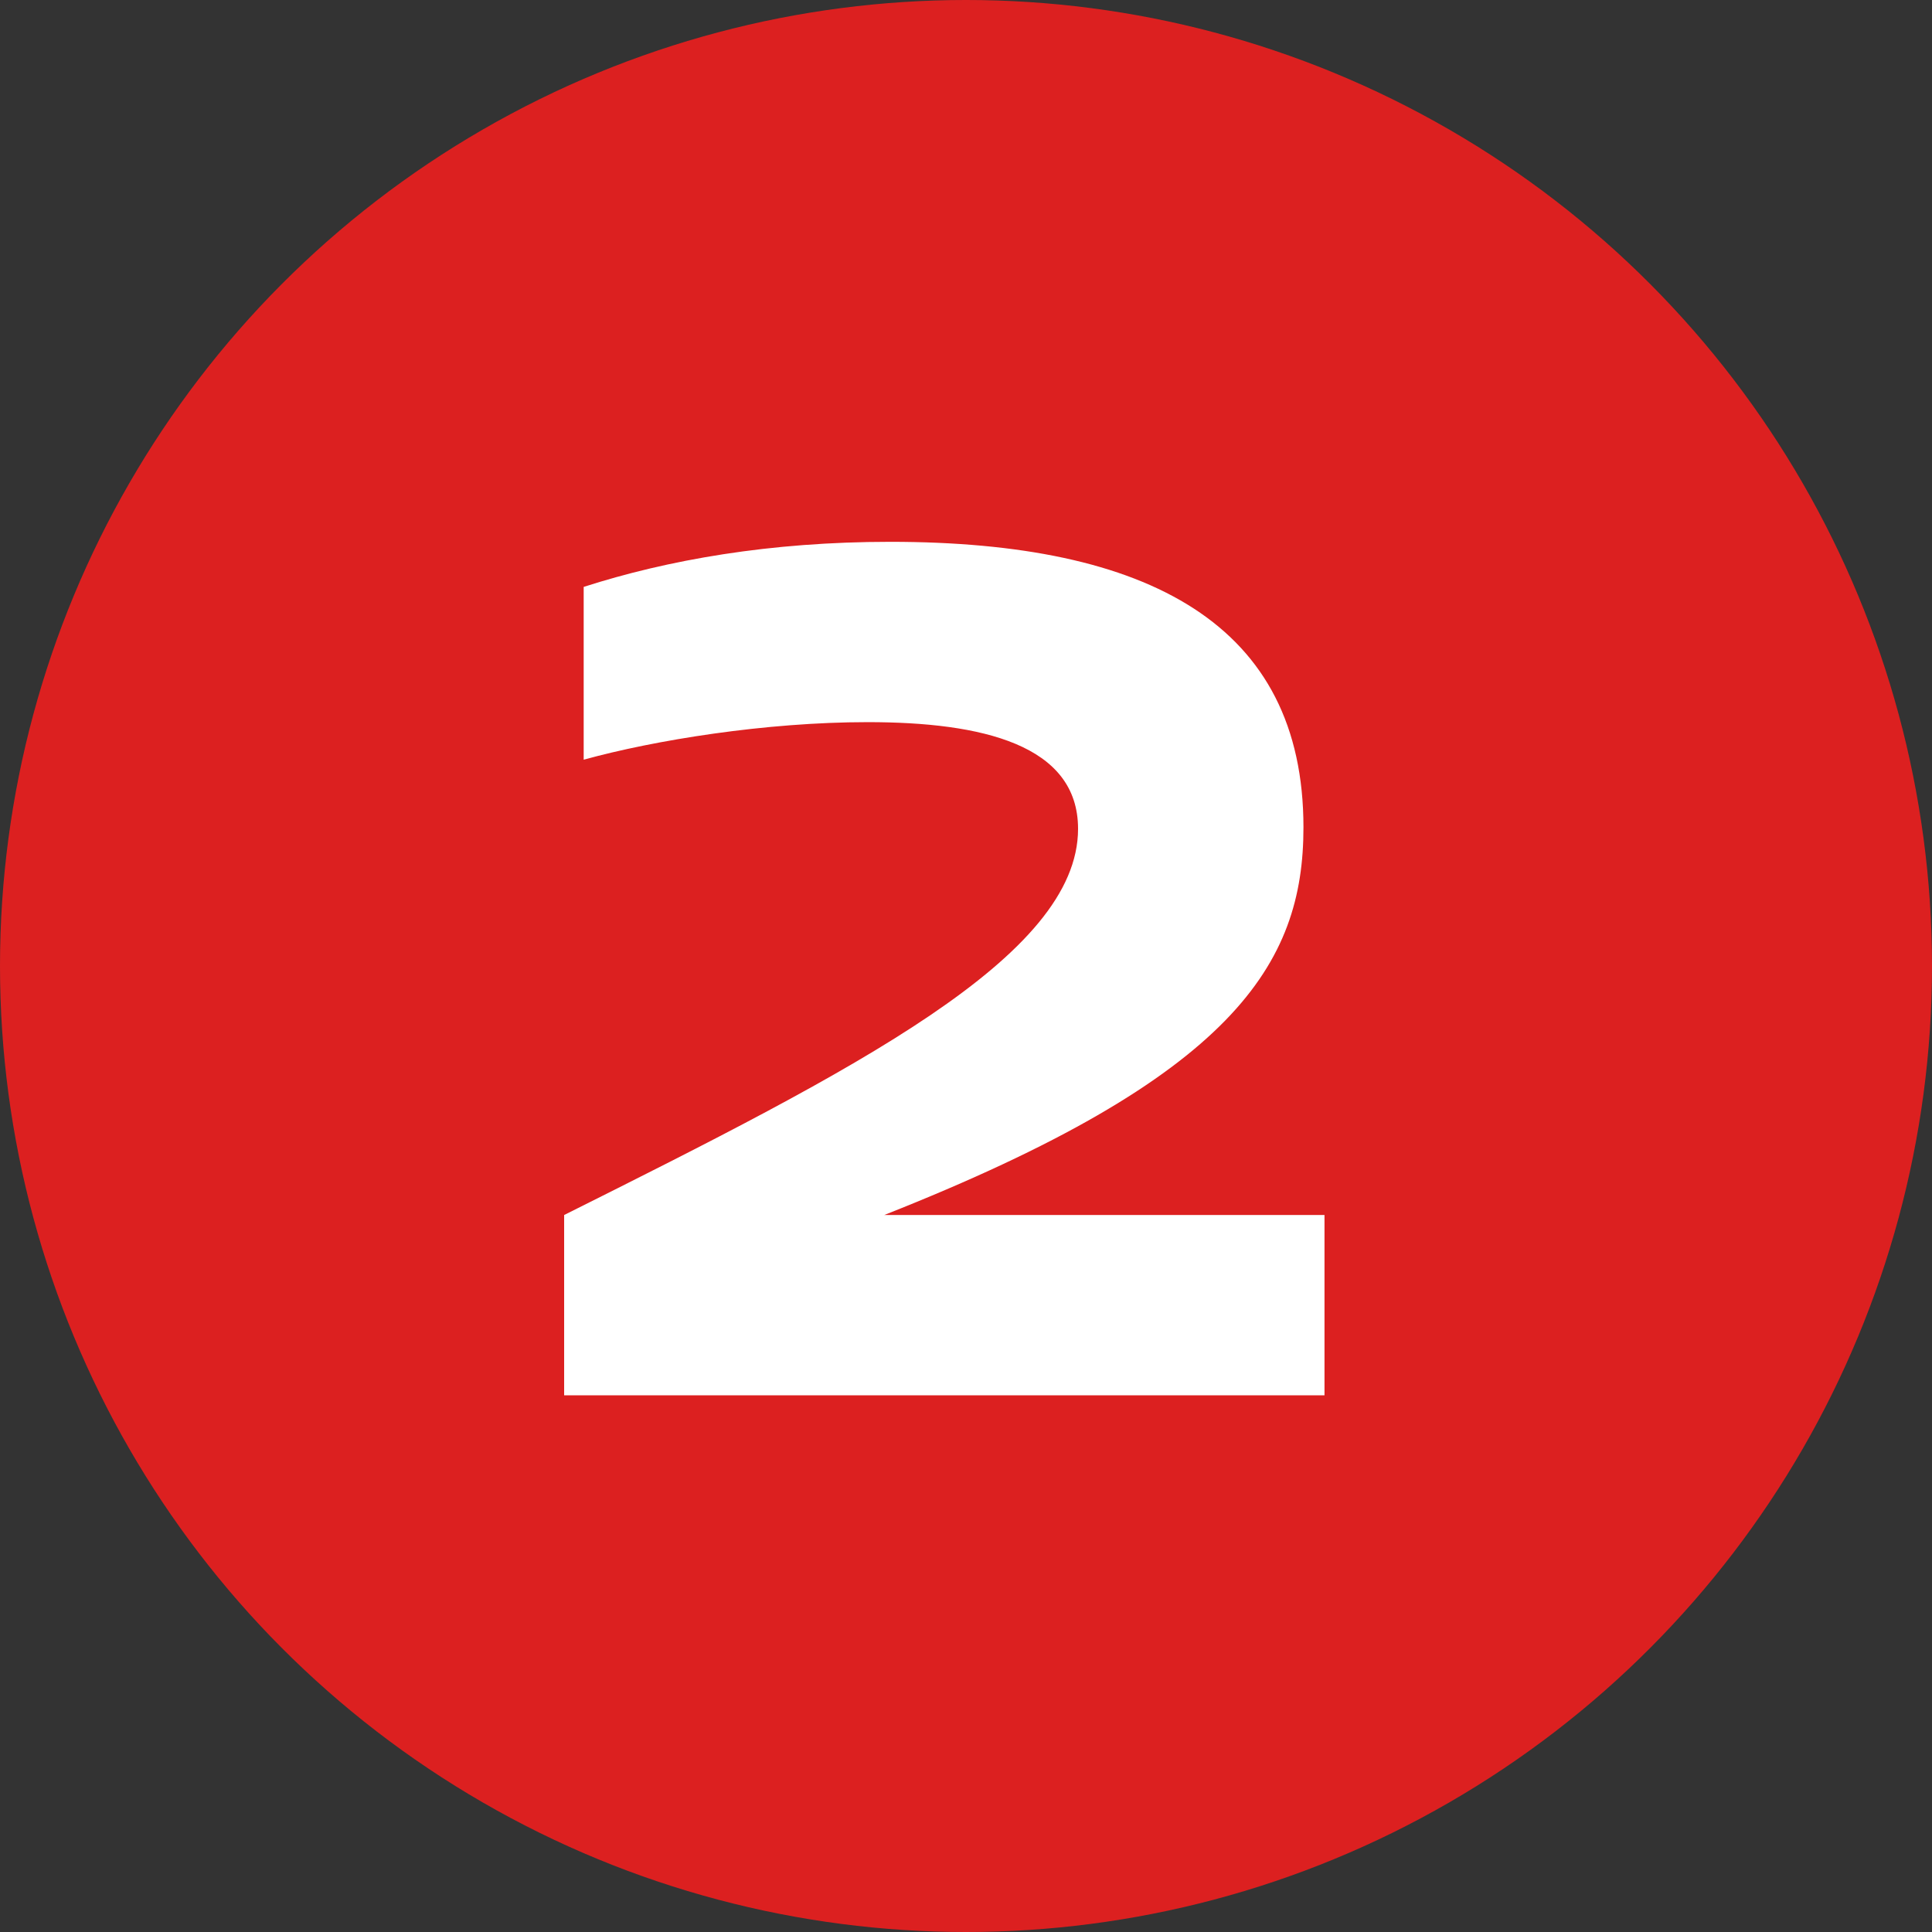
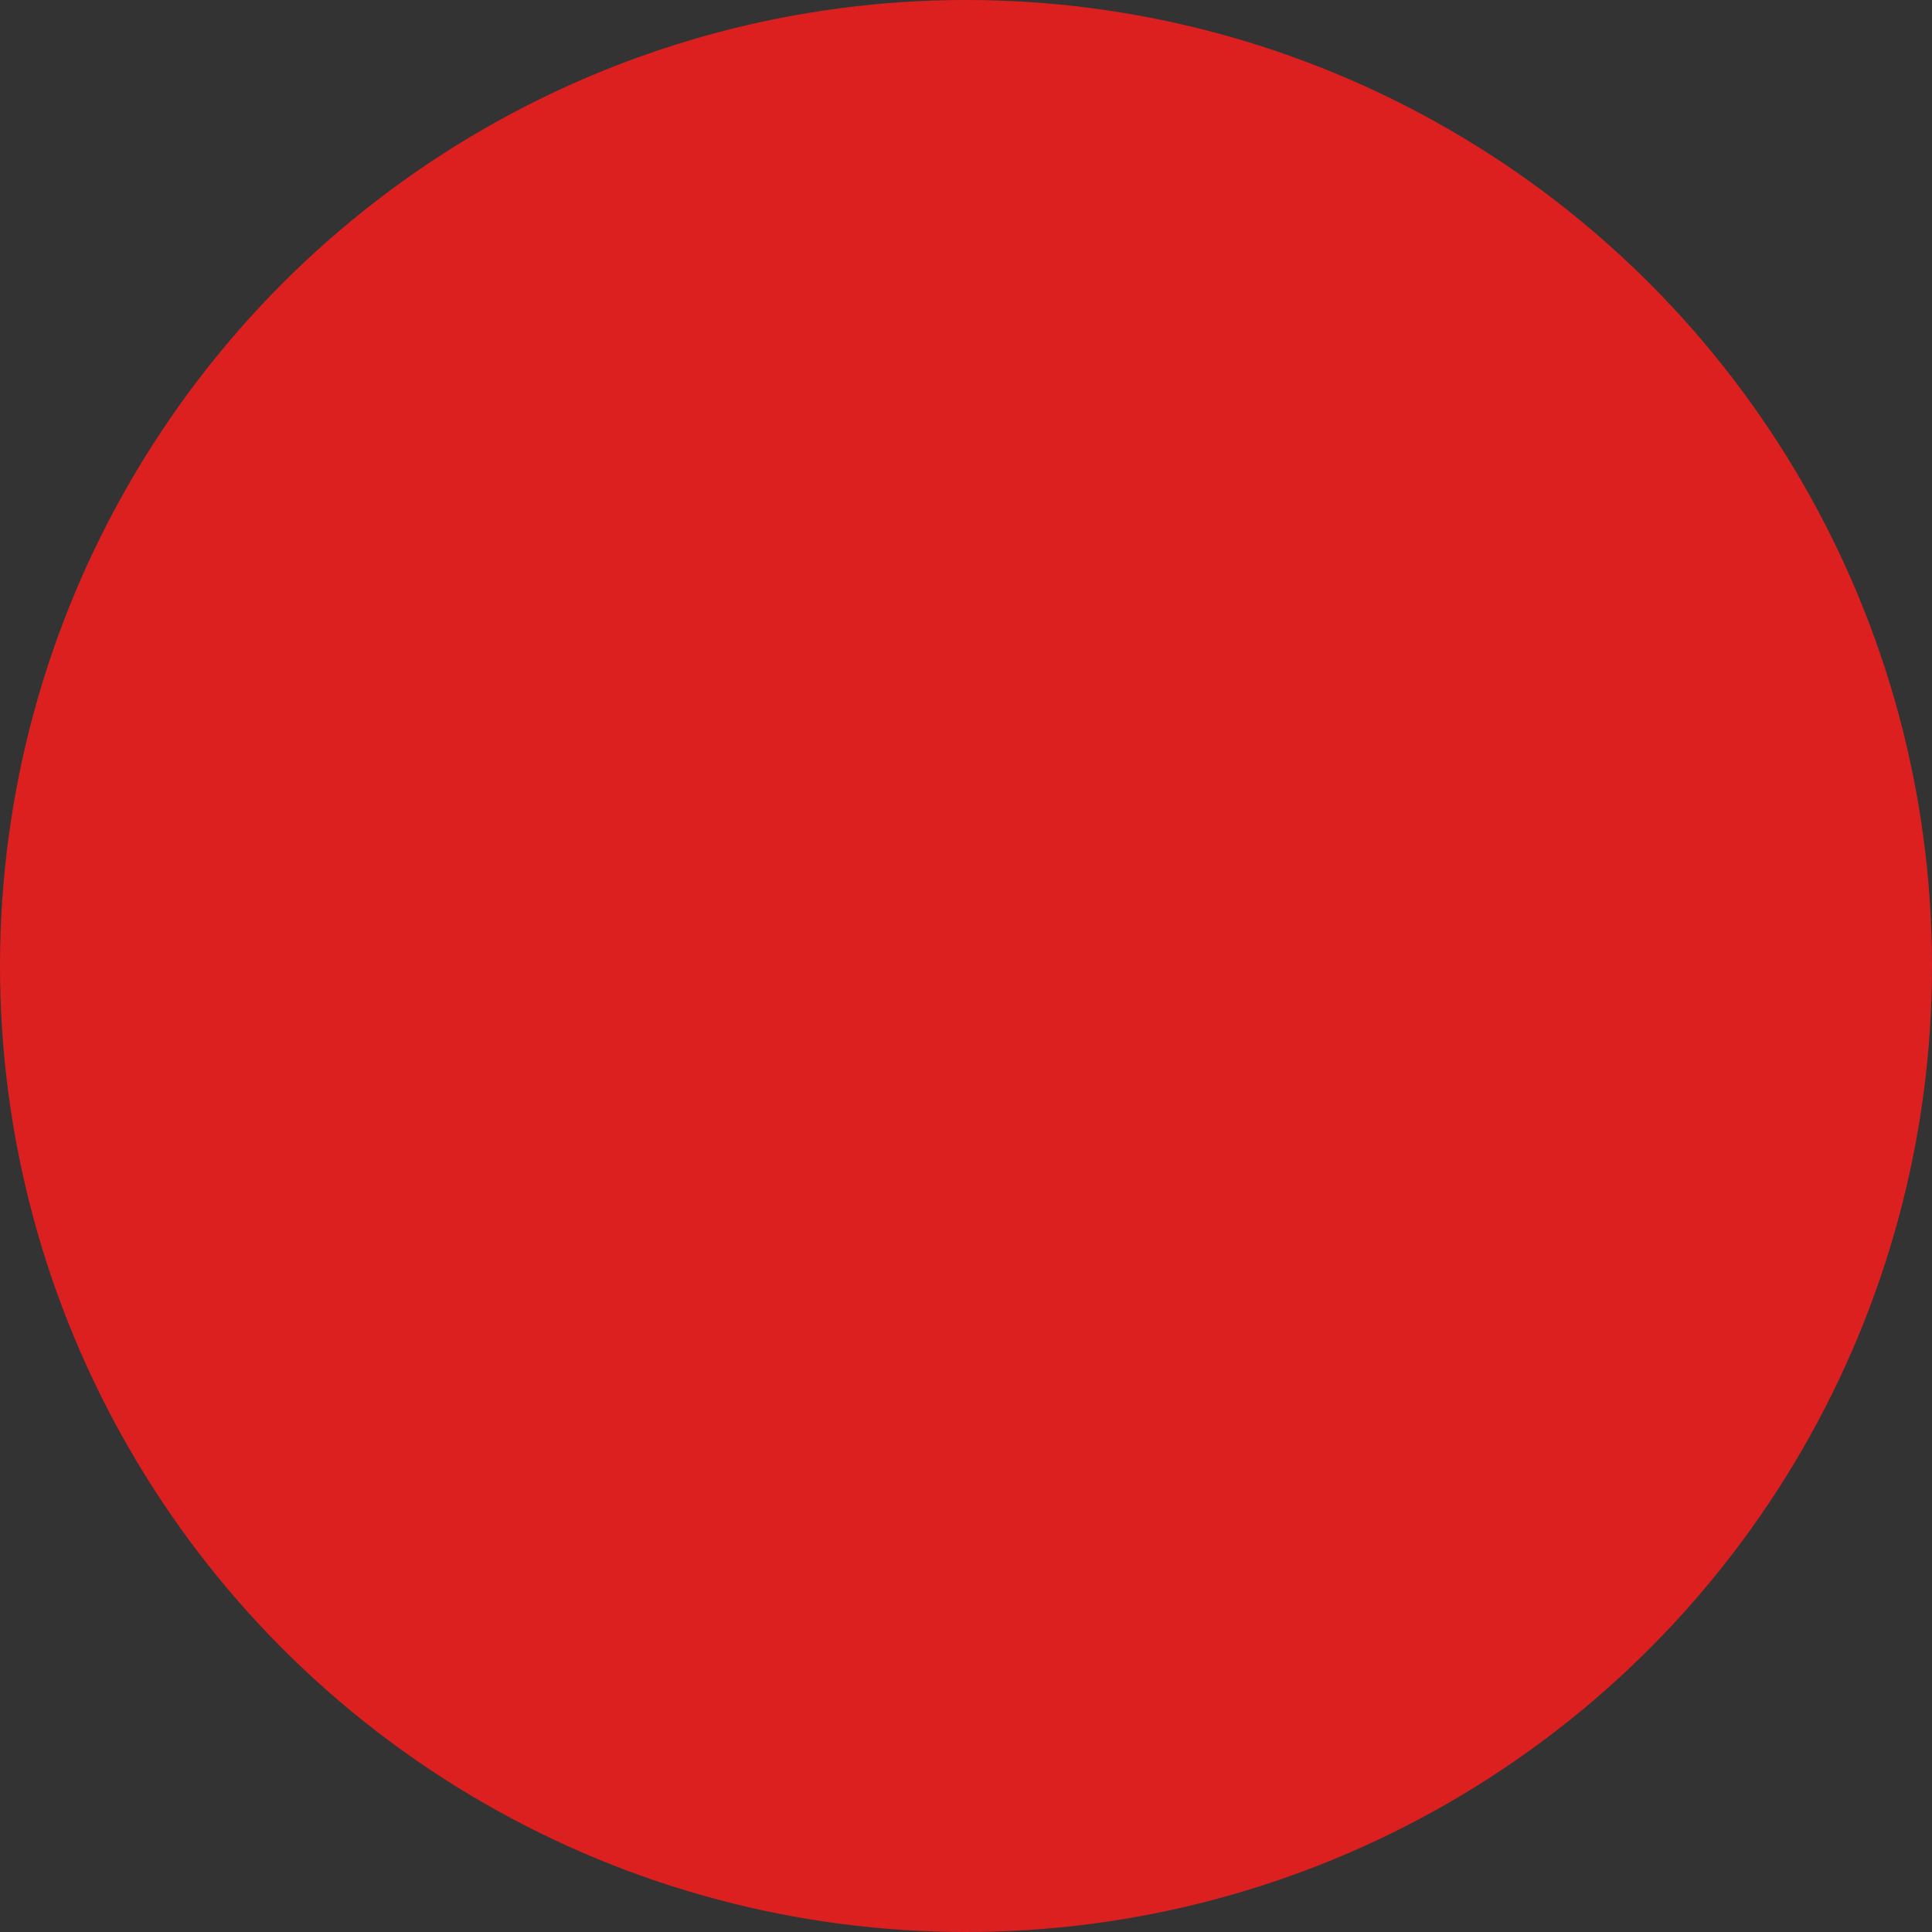
<svg xmlns="http://www.w3.org/2000/svg" width="36" height="36" viewBox="0 0 36 36" fill="none">
  <rect x="0" y="0" width="36" height="36" fill="#333333" stroke="none" />
  <circle cx="18" cy="18" r="18" fill="#DC2020" />
-   <path d="M24.68 26H10.512V22.64C15.944 19.924 20.088 17.824 20.088 15.444C20.088 13.876 18.296 13.456 16.168 13.456C14.264 13.456 12.192 13.792 10.876 14.156V10.936C12.444 10.432 14.348 10.096 16.588 10.096C21.404 10.096 24.288 11.636 24.288 15.416C24.288 17.964 23 20.064 16.476 22.64H24.68V26Z" fill="white" />
</svg>